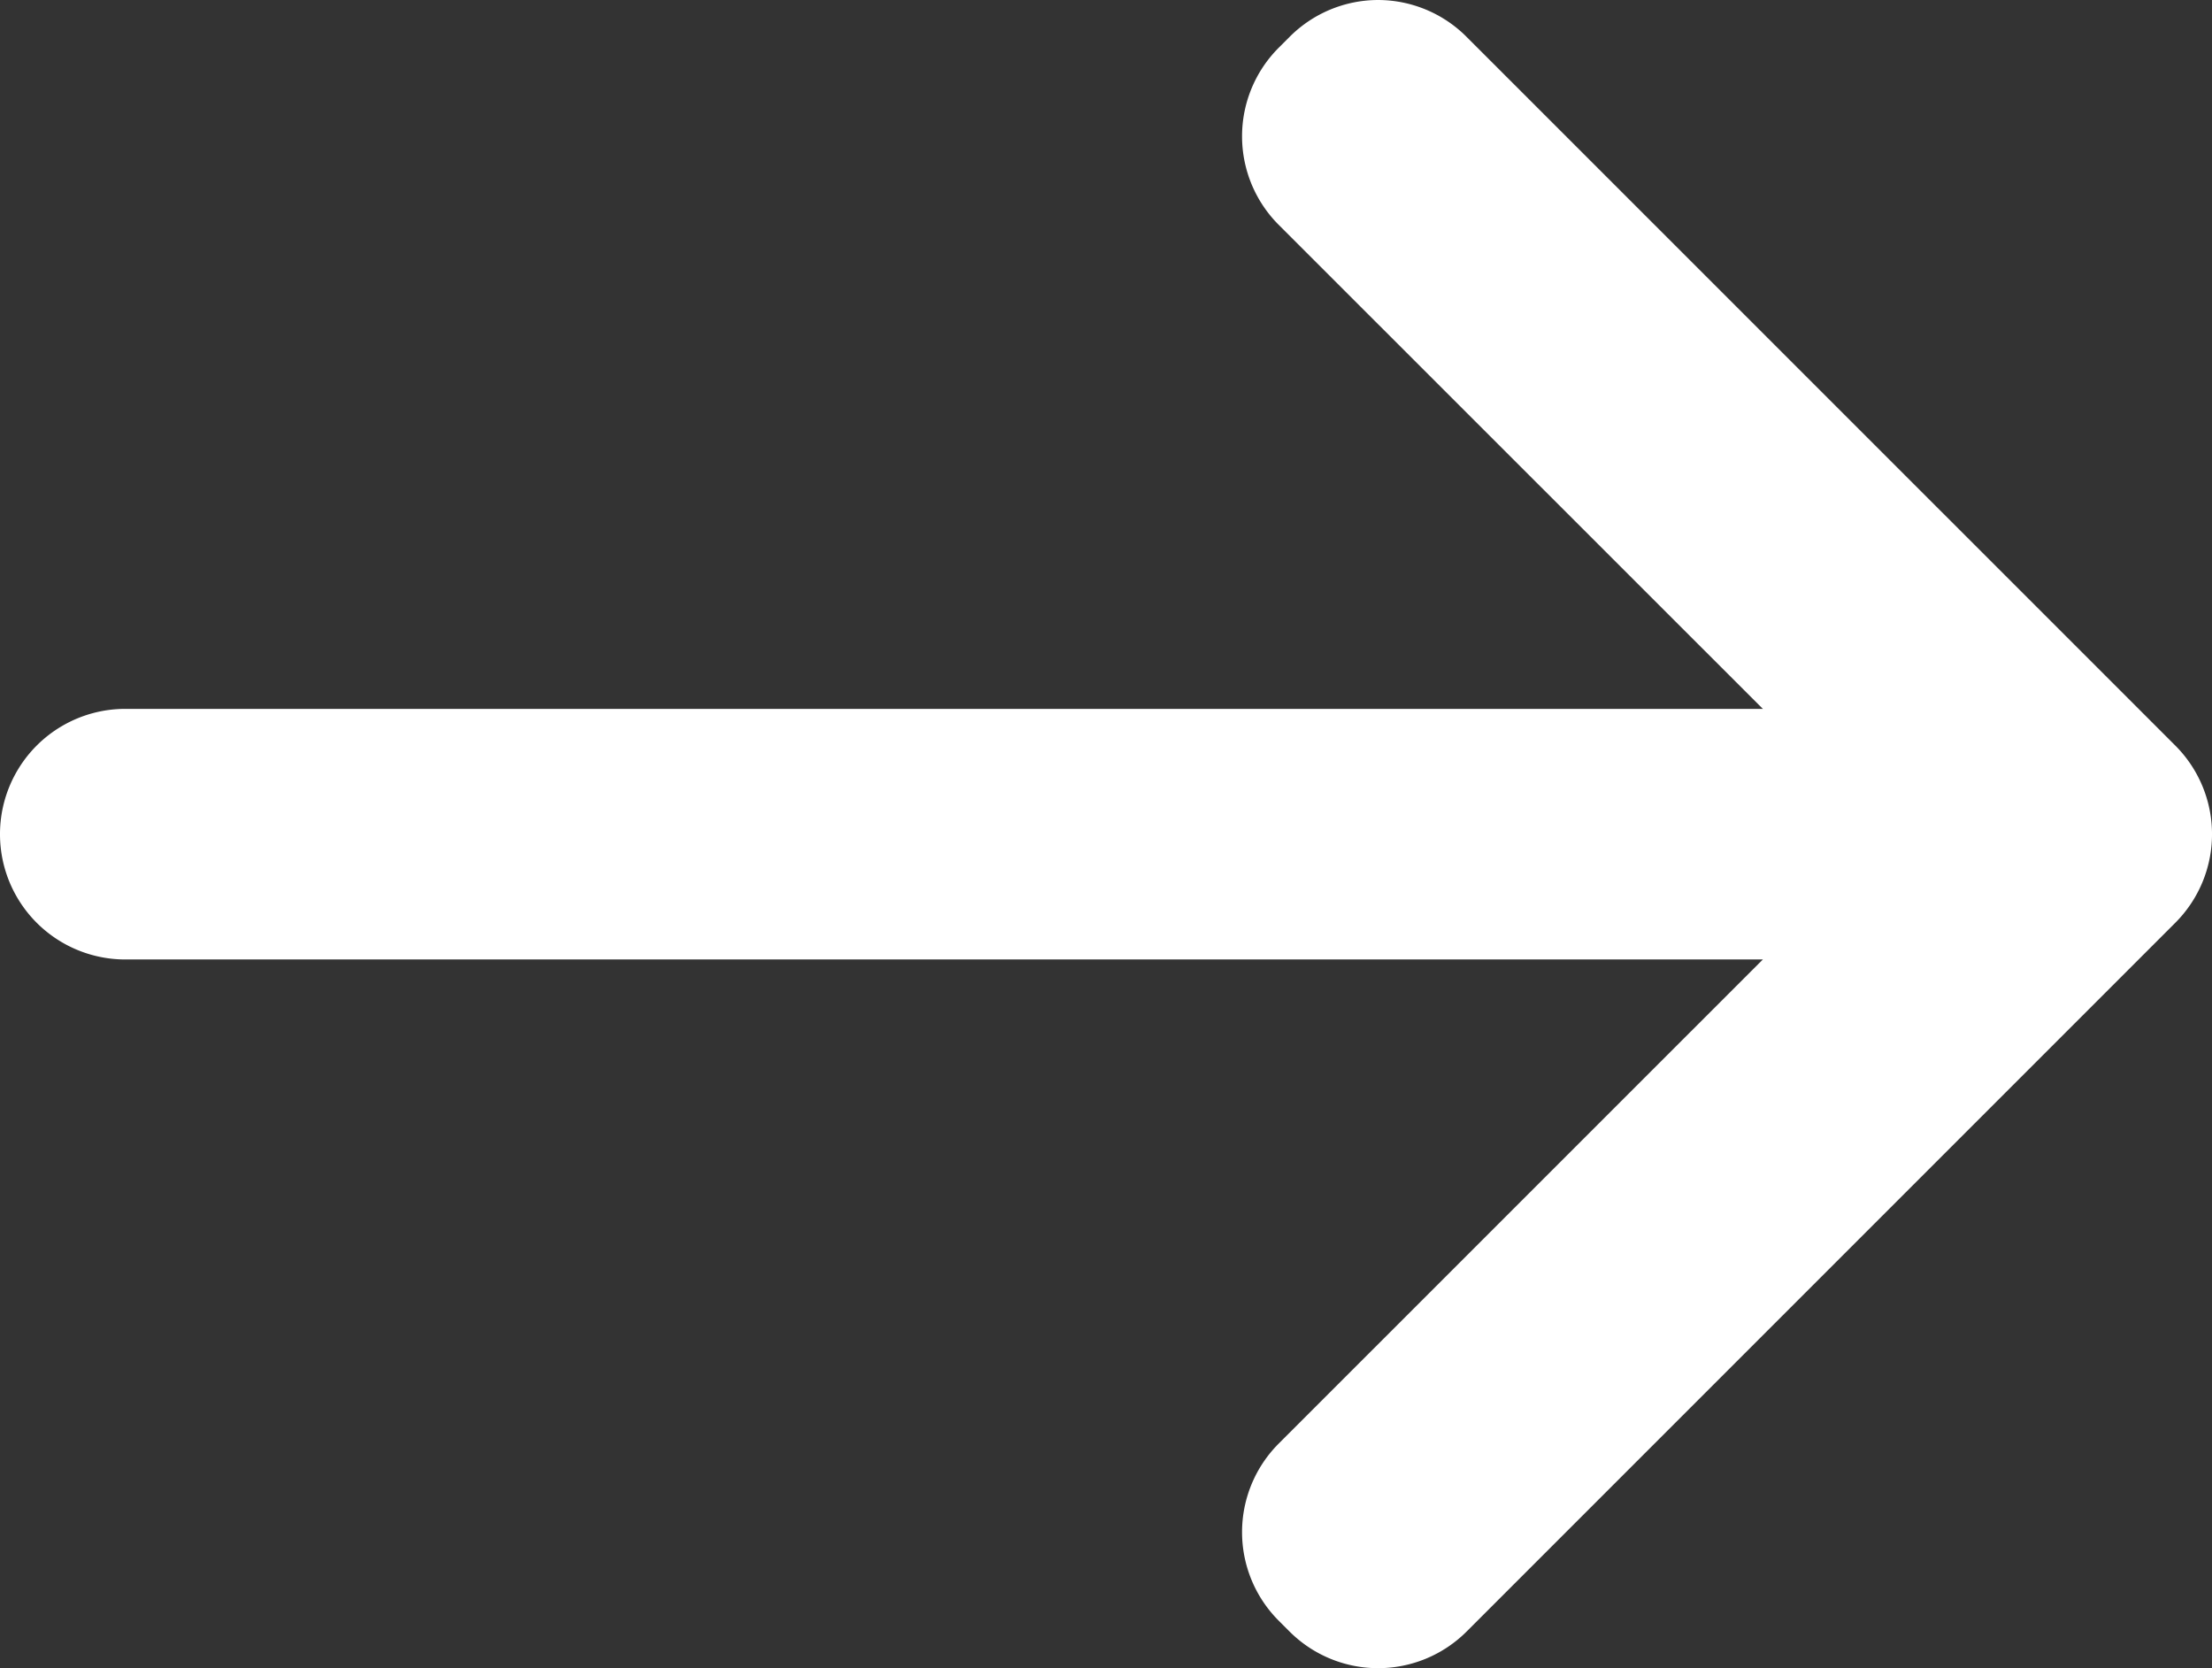
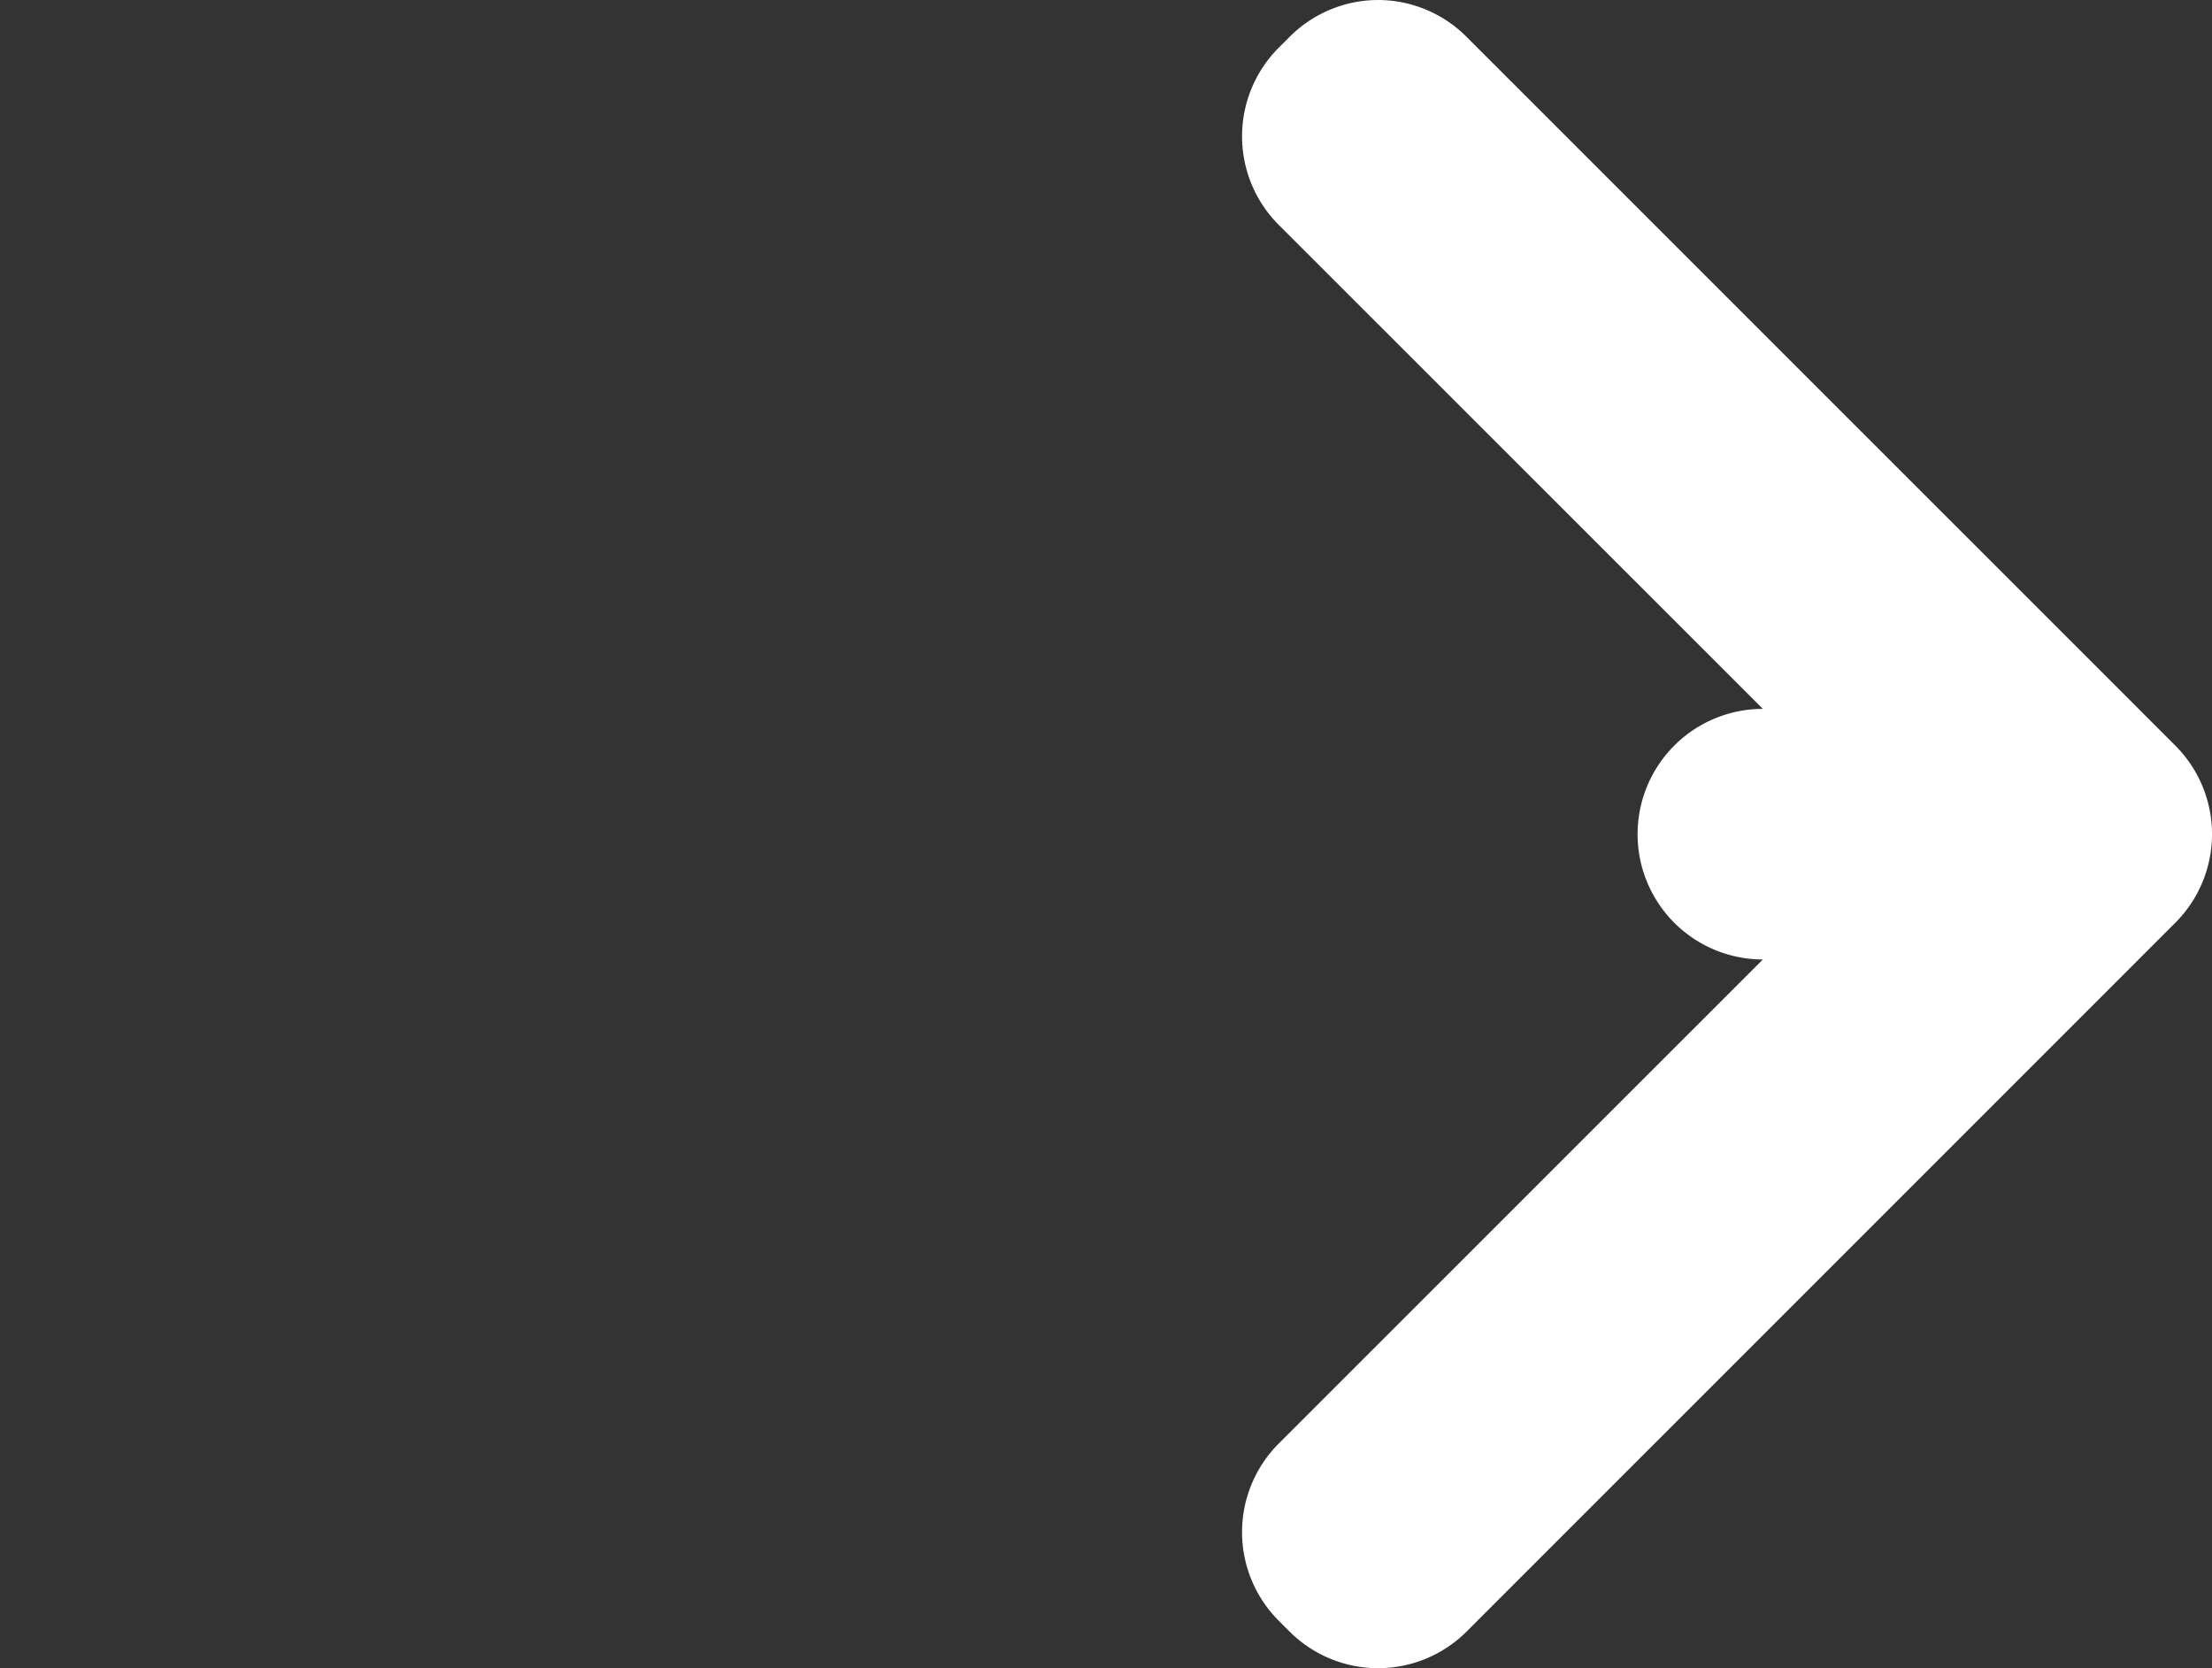
<svg xmlns="http://www.w3.org/2000/svg" width="24.719" height="18.641" viewBox="0 0 24.719 18.641">
  <rect x="0" y="0" width="24.719" height="18.641" fill="#333333" stroke="none" />
-   <path d="M18.4,5.342a1.4,1.4,0,0,0-.99.413l-.12.12a1.4,1.4,0,0,0,0,1.98L22.7,13.263H4.4a1.4,1.4,0,1,0,0,2.8H22.7L17.29,21.472a1.4,1.4,0,0,0,0,1.98l.12.12a1.4,1.4,0,0,0,1.98,0l7.919-7.919a1.4,1.4,0,0,0,0-1.98L19.39,5.755A1.4,1.4,0,0,0,18.4,5.342Z" transform="translate(-3 -5.342)" fill="#fff" />
+   <path d="M18.4,5.342a1.4,1.4,0,0,0-.99.413l-.12.12a1.4,1.4,0,0,0,0,1.98L22.7,13.263a1.4,1.4,0,1,0,0,2.8H22.7L17.29,21.472a1.4,1.4,0,0,0,0,1.98l.12.12a1.4,1.4,0,0,0,1.98,0l7.919-7.919a1.4,1.4,0,0,0,0-1.98L19.39,5.755A1.4,1.4,0,0,0,18.4,5.342Z" transform="translate(-3 -5.342)" fill="#fff" />
</svg>